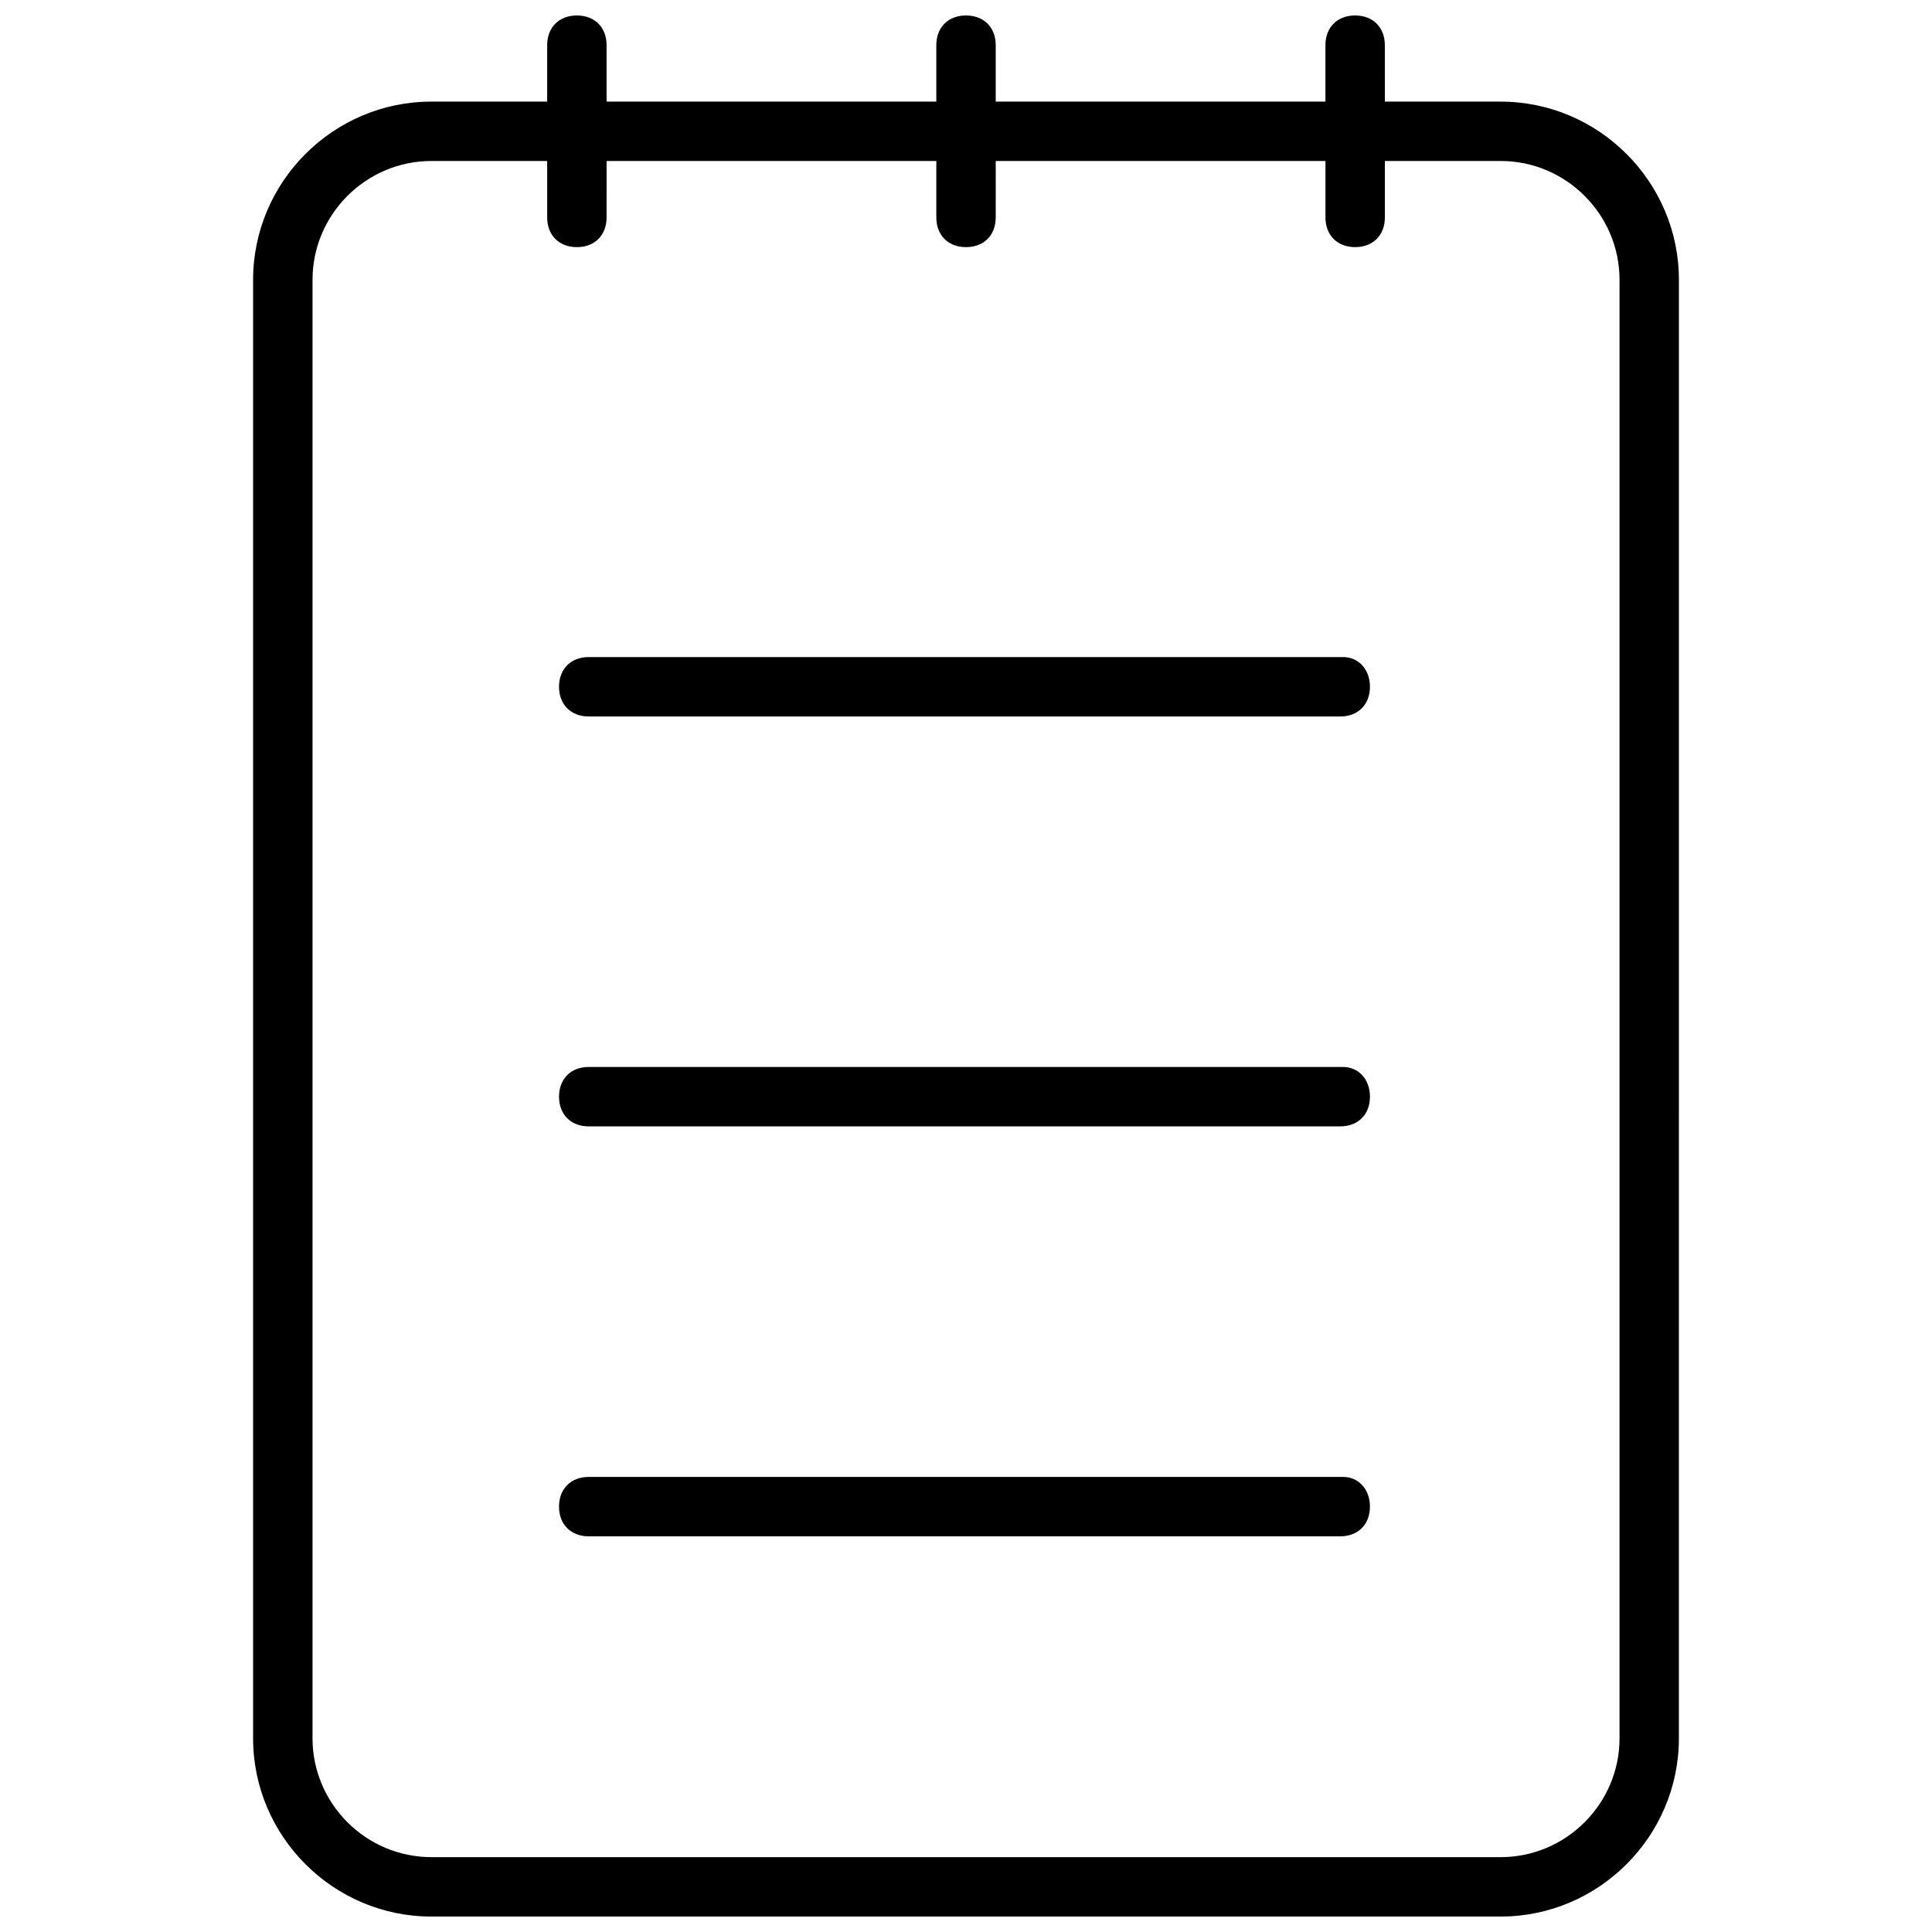
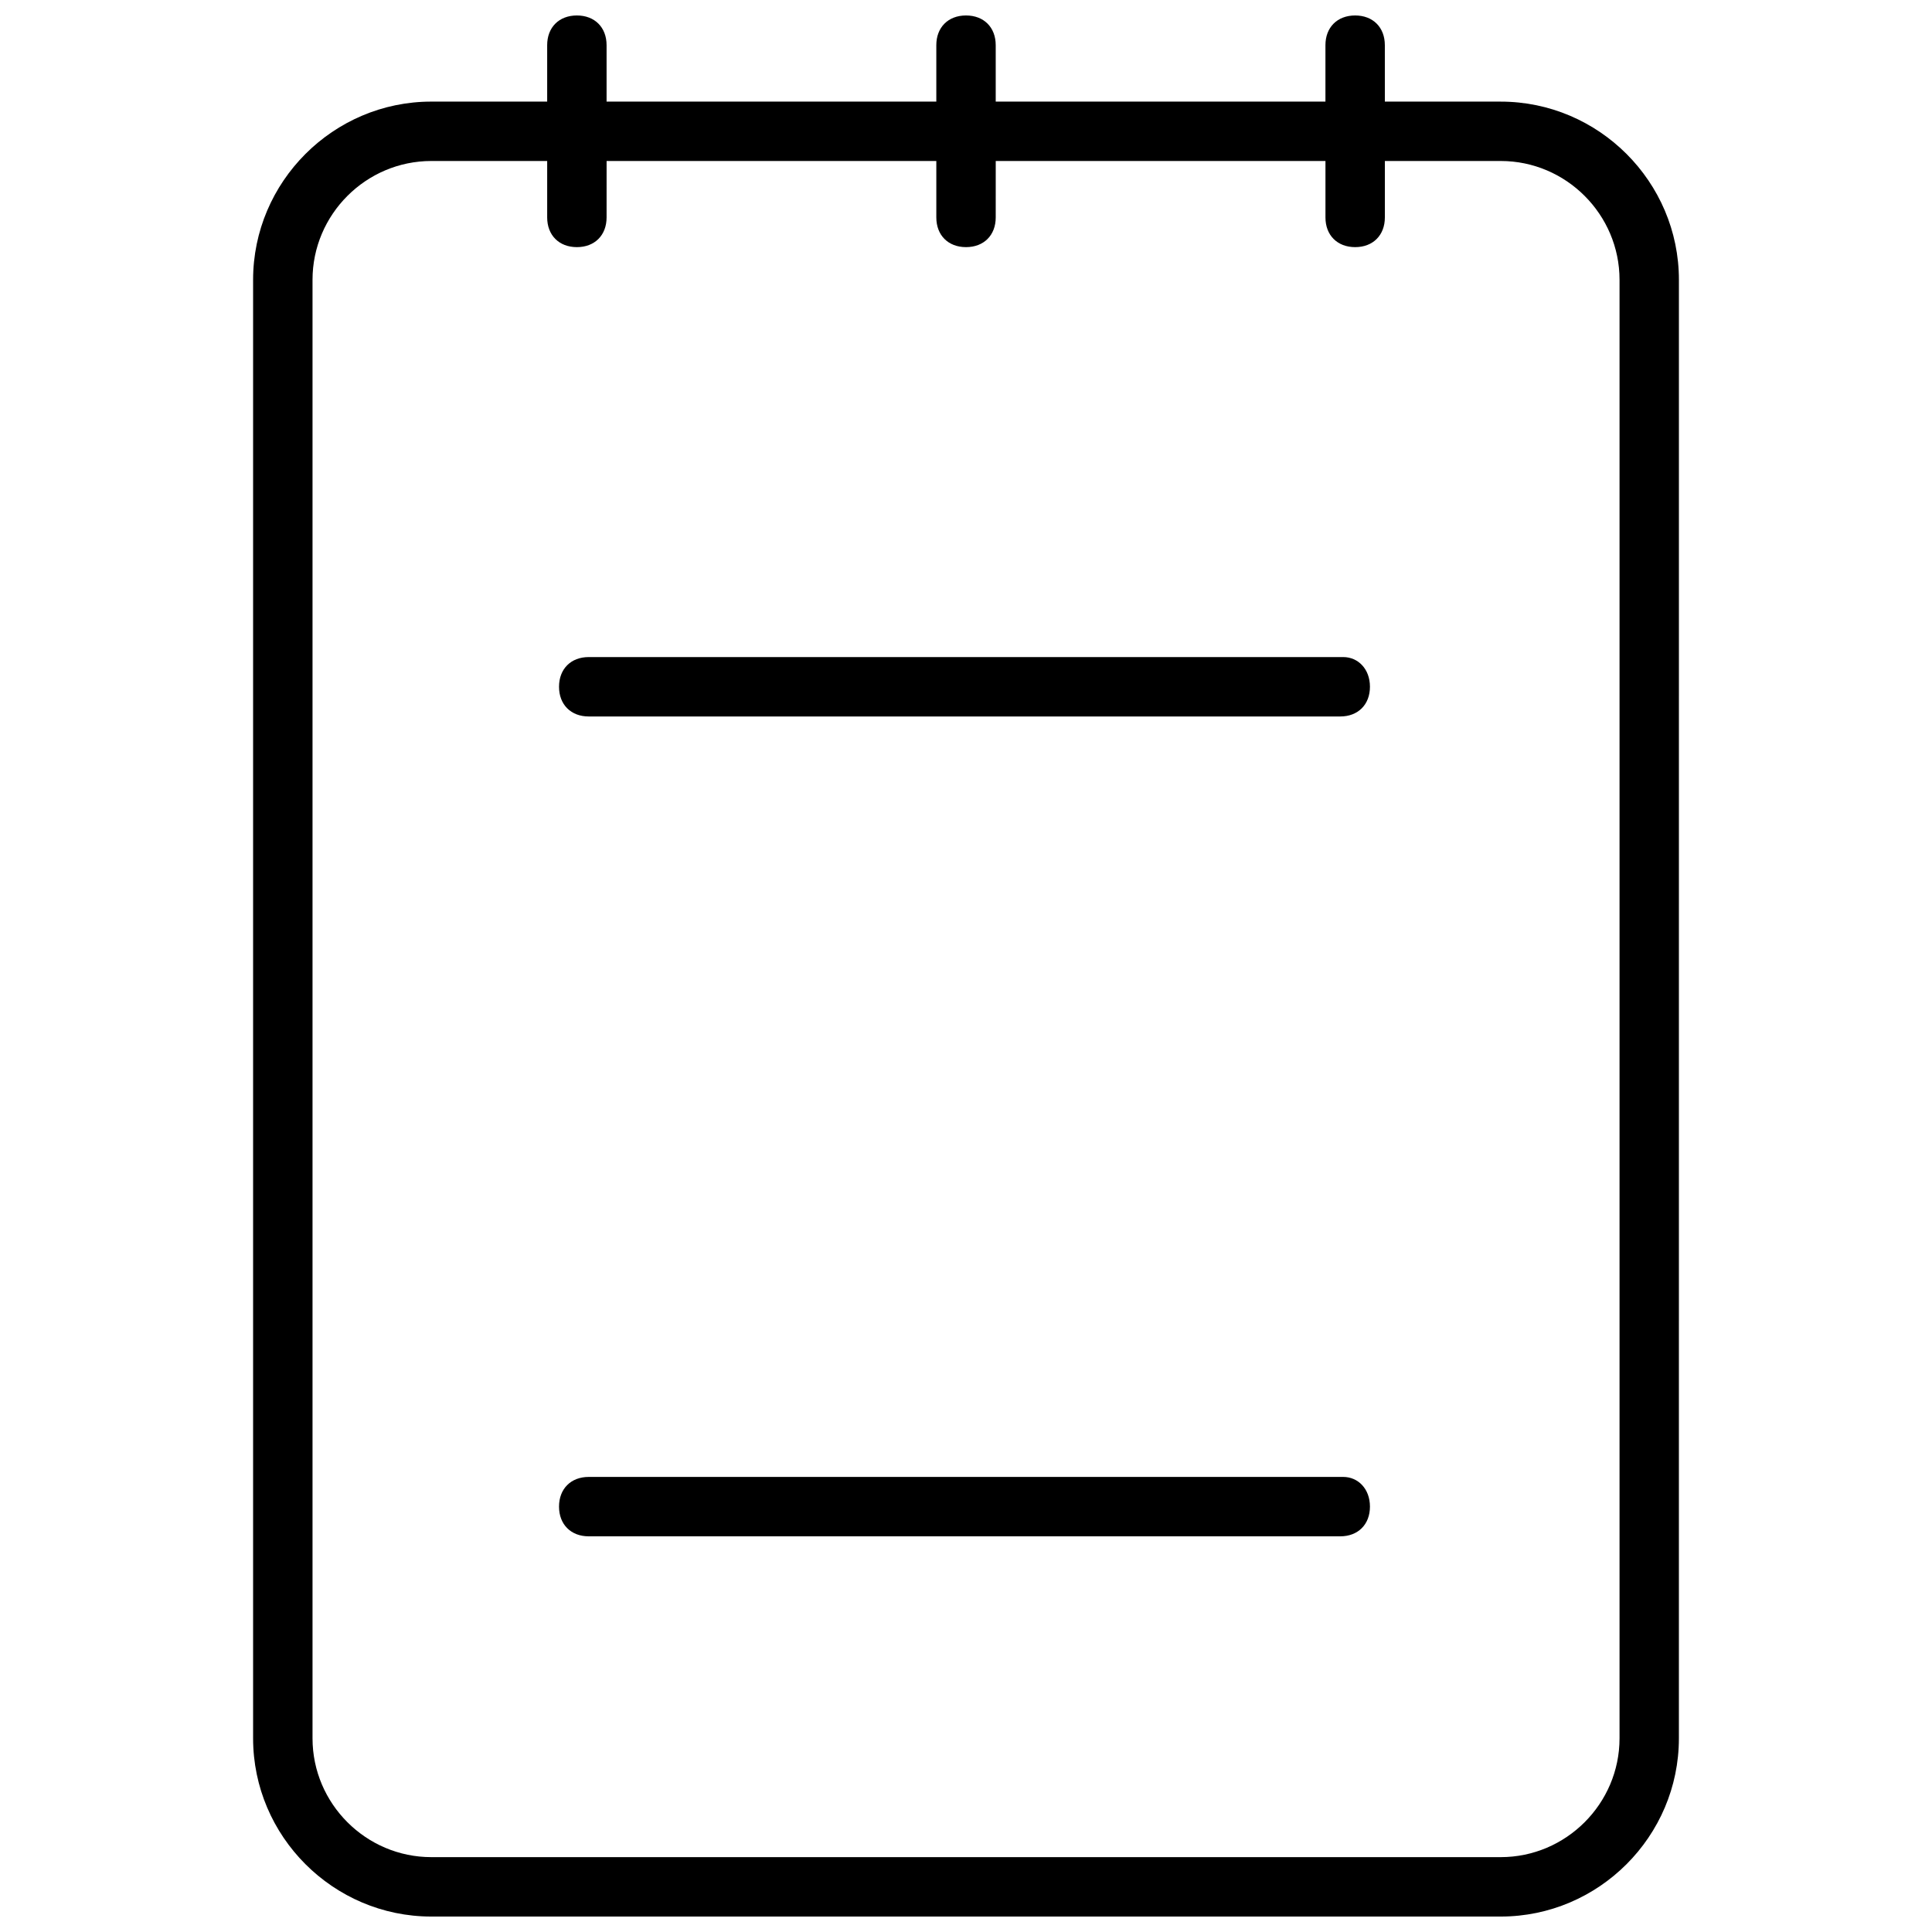
<svg xmlns="http://www.w3.org/2000/svg" width="800px" height="800px" version="1.1" viewBox="144 144 512 512">
  <defs>
    <clipPath id="a">
      <path d="m211 148.09h378v503.81h-378z" />
    </clipPath>
  </defs>
  <g clip-path="url(#a)">
    <path d="m588.93 218.16c0-25.977-21.254-47.23-47.23-47.23h-30.699l-0.004-14.961c0-4.723-3.148-7.871-7.871-7.871s-7.871 3.148-7.871 7.871v14.957h-87.379v-14.957c0-4.723-3.148-7.871-7.871-7.871s-7.871 3.148-7.871 7.871v14.957h-87.383v-14.957c0-4.723-3.148-7.871-7.871-7.871s-7.871 3.148-7.871 7.871v14.957h-30.703c-25.977 0-47.23 21.254-47.23 47.23v386.52c0 25.977 21.254 47.23 47.23 47.23h283.39c25.977 0 47.23-21.254 47.23-47.23zm-47.23 418h-283.39c-17.32 0-31.488-14.168-31.488-31.488v-386.52c0-17.32 14.168-31.488 31.488-31.488h30.699v14.957c0 4.723 3.148 7.871 7.871 7.871s7.871-3.148 7.871-7.871l0.004-14.957h87.379v14.957c0 4.723 3.148 7.871 7.871 7.871s7.871-3.148 7.871-7.871l0.004-14.957h87.379v14.957c0 4.723 3.148 7.871 7.871 7.871s7.871-3.148 7.871-7.871v-14.957h30.703c17.32 0 31.488 14.168 31.488 31.488v386.52c0 17.316-14.172 31.488-31.488 31.488z" />
  </g>
-   <path d="m499.97 318.13h-199.95c-4.723 0-7.871 3.148-7.871 7.871s3.148 7.871 7.871 7.871h199.16c4.723 0 7.871-3.148 7.871-7.871s-3.148-7.871-7.086-7.871z" />
-   <path d="m499.97 426.76h-199.95c-4.723 0-7.871 3.148-7.871 7.871 0 4.723 3.148 7.871 7.871 7.871h199.16c4.723 0 7.871-3.148 7.871-7.871 0-4.719-3.148-7.871-7.086-7.871z" />
+   <path d="m499.97 318.13h-199.95c-4.723 0-7.871 3.148-7.871 7.871s3.148 7.871 7.871 7.871h199.16c4.723 0 7.871-3.148 7.871-7.871s-3.148-7.871-7.086-7.871" />
  <path d="m499.97 535.4h-199.95c-4.723 0-7.871 3.148-7.871 7.871 0 4.723 3.148 7.871 7.871 7.871h199.16c4.723 0 7.871-3.148 7.871-7.871 0-4.723-3.148-7.871-7.086-7.871z" />
</svg>